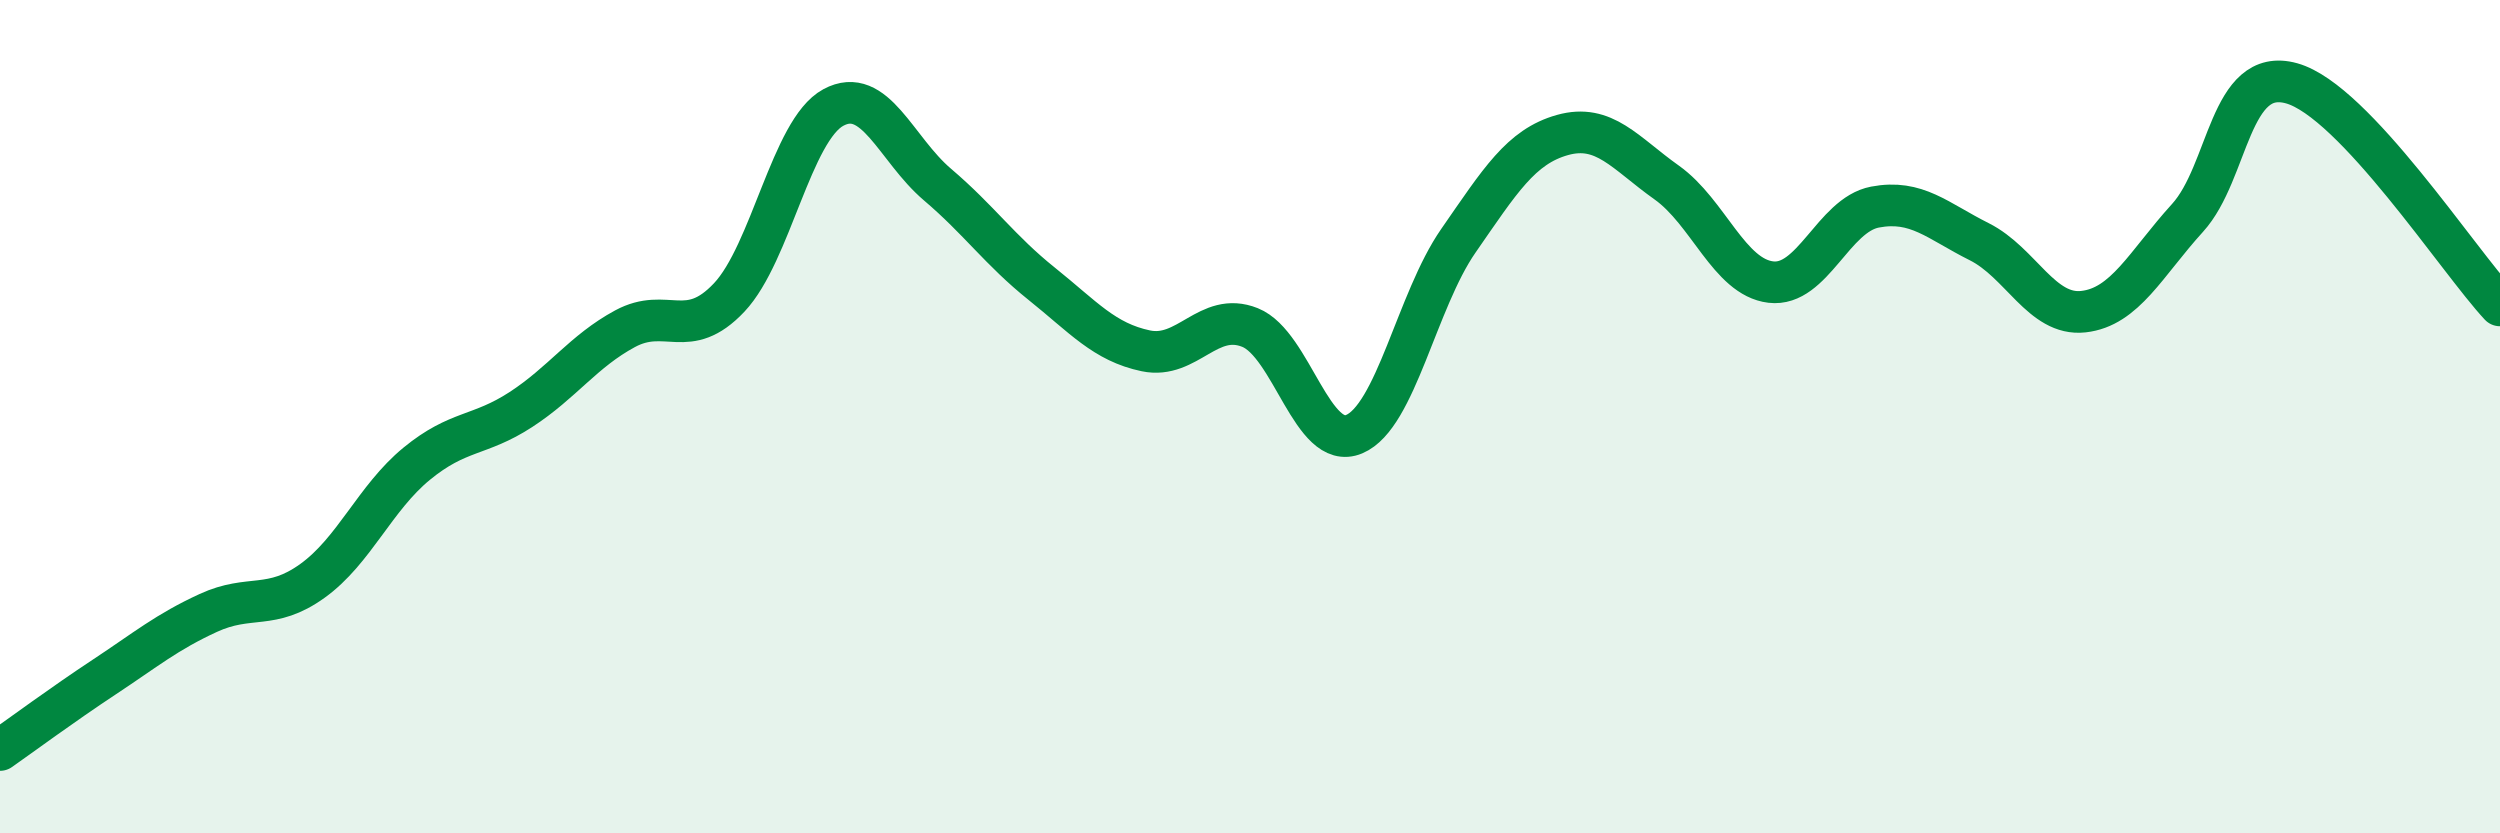
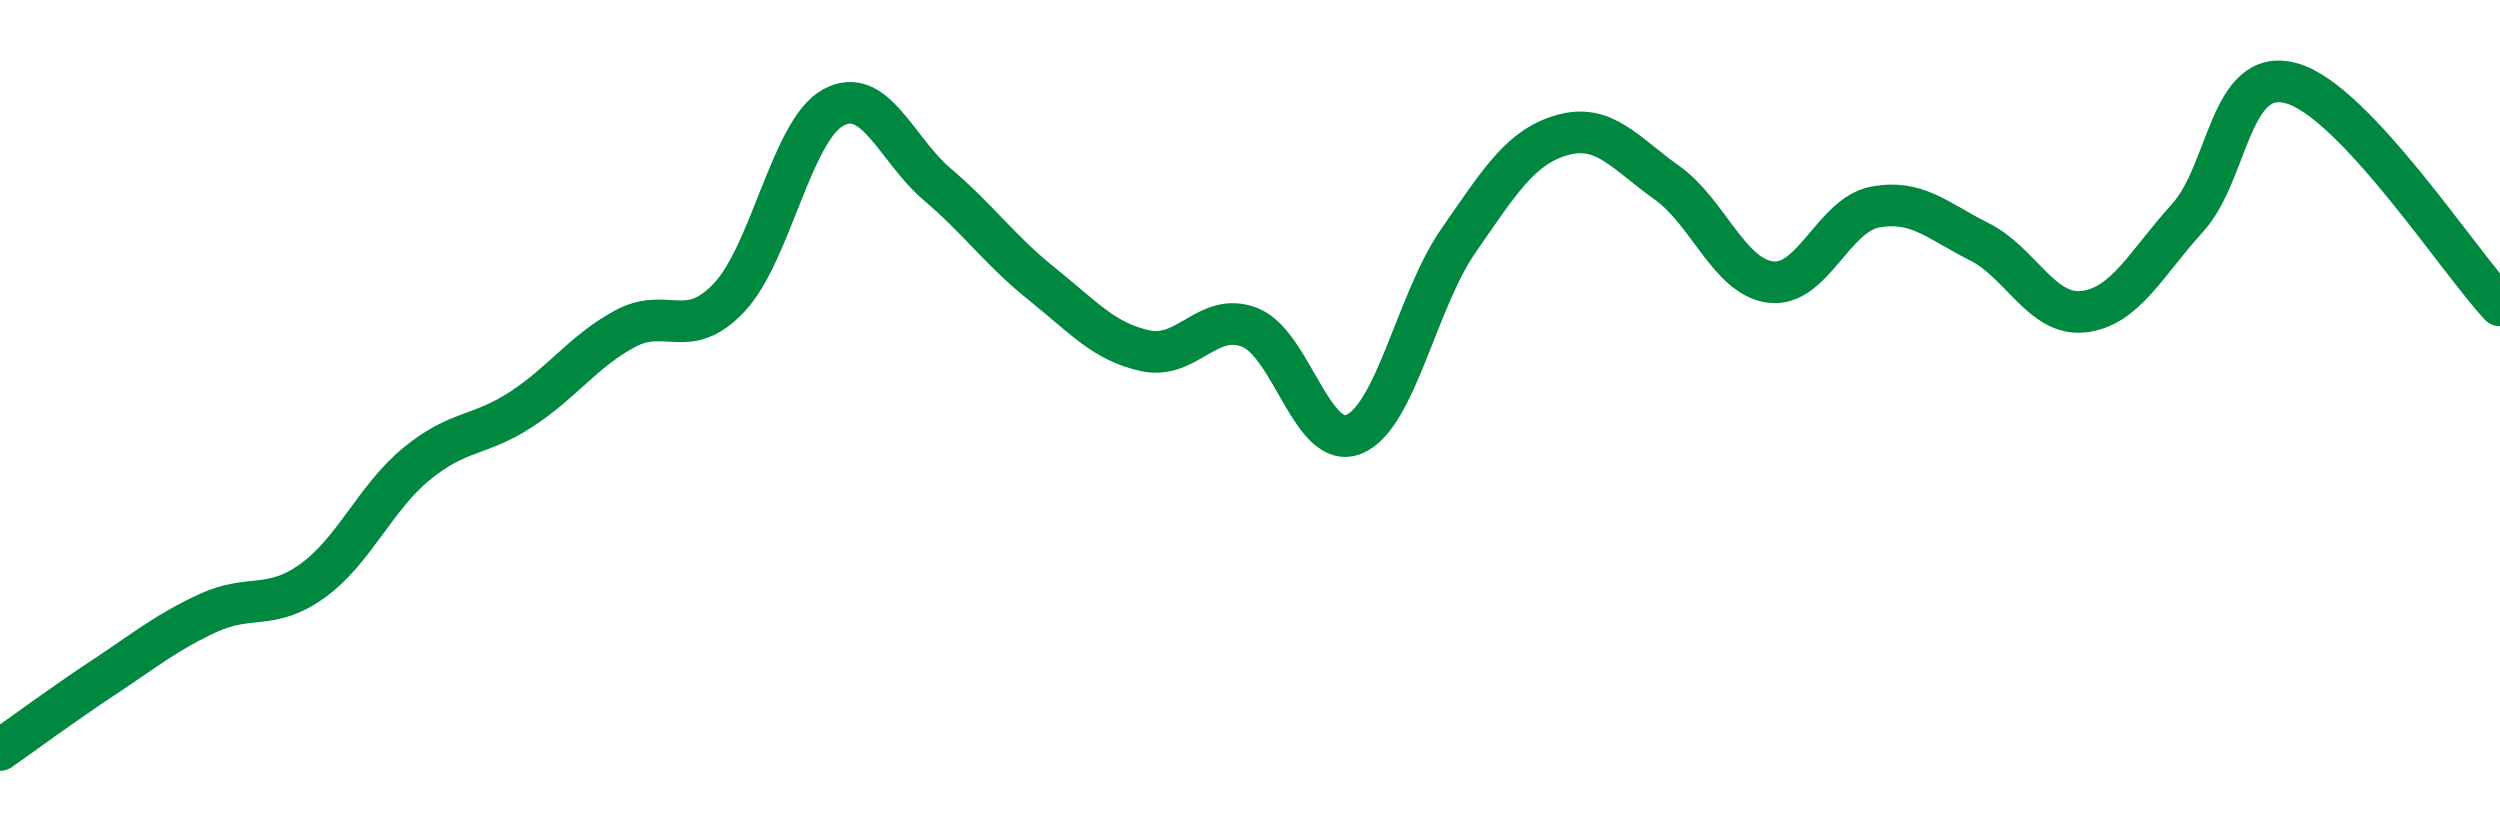
<svg xmlns="http://www.w3.org/2000/svg" width="60" height="20" viewBox="0 0 60 20">
-   <path d="M 0,18 C 0.5,17.65 1.5,16.91 2.5,16.25 C 3.5,15.59 4,15.17 5,14.71 C 6,14.25 6.5,14.66 7.5,13.94 C 8.5,13.22 9,11.95 10,11.13 C 11,10.31 11.5,10.48 12.5,9.83 C 13.5,9.18 14,8.43 15,7.89 C 16,7.35 16.5,8.2 17.5,7.14 C 18.5,6.08 19,3.12 20,2.58 C 21,2.04 21.5,3.58 22.5,4.43 C 23.5,5.28 24,6.01 25,6.81 C 26,7.61 26.5,8.21 27.5,8.42 C 28.5,8.63 29,7.46 30,7.86 C 31,8.26 31.5,10.84 32.5,10.42 C 33.5,10 34,7.22 35,5.78 C 36,4.34 36.5,3.52 37.5,3.24 C 38.5,2.96 39,3.67 40,4.38 C 41,5.09 41.5,6.65 42.5,6.77 C 43.5,6.89 44,5.16 45,4.97 C 46,4.78 46.5,5.3 47.5,5.8 C 48.5,6.3 49,7.59 50,7.48 C 51,7.37 51.5,6.33 52.5,5.23 C 53.5,4.13 53.5,1.58 55,2 C 56.5,2.42 59,6.26 60,7.33L60 20L0 20Z" fill="#008740" opacity="0.1" stroke-linecap="round" stroke-linejoin="round" />
  <path d="M 0,18 C 0.5,17.65 1.5,16.91 2.5,16.25 C 3.5,15.59 4,15.17 5,14.71 C 6,14.25 6.5,14.66 7.5,13.94 C 8.5,13.22 9,11.95 10,11.13 C 11,10.31 11.5,10.48 12.5,9.83 C 13.5,9.18 14,8.43 15,7.89 C 16,7.35 16.5,8.2 17.5,7.14 C 18.5,6.08 19,3.12 20,2.58 C 21,2.04 21.5,3.58 22.5,4.43 C 23.5,5.28 24,6.01 25,6.81 C 26,7.61 26.5,8.21 27.5,8.42 C 28.5,8.63 29,7.46 30,7.86 C 31,8.26 31.5,10.84 32.5,10.42 C 33.5,10 34,7.22 35,5.78 C 36,4.34 36.5,3.52 37.5,3.24 C 38.5,2.96 39,3.67 40,4.38 C 41,5.09 41.5,6.65 42.5,6.77 C 43.5,6.89 44,5.16 45,4.97 C 46,4.78 46.5,5.3 47.5,5.8 C 48.5,6.3 49,7.59 50,7.48 C 51,7.37 51.5,6.33 52.5,5.23 C 53.5,4.13 53.5,1.58 55,2 C 56.5,2.42 59,6.26 60,7.33" stroke="#008740" stroke-width="1" fill="none" stroke-linecap="round" stroke-linejoin="round" />
</svg>